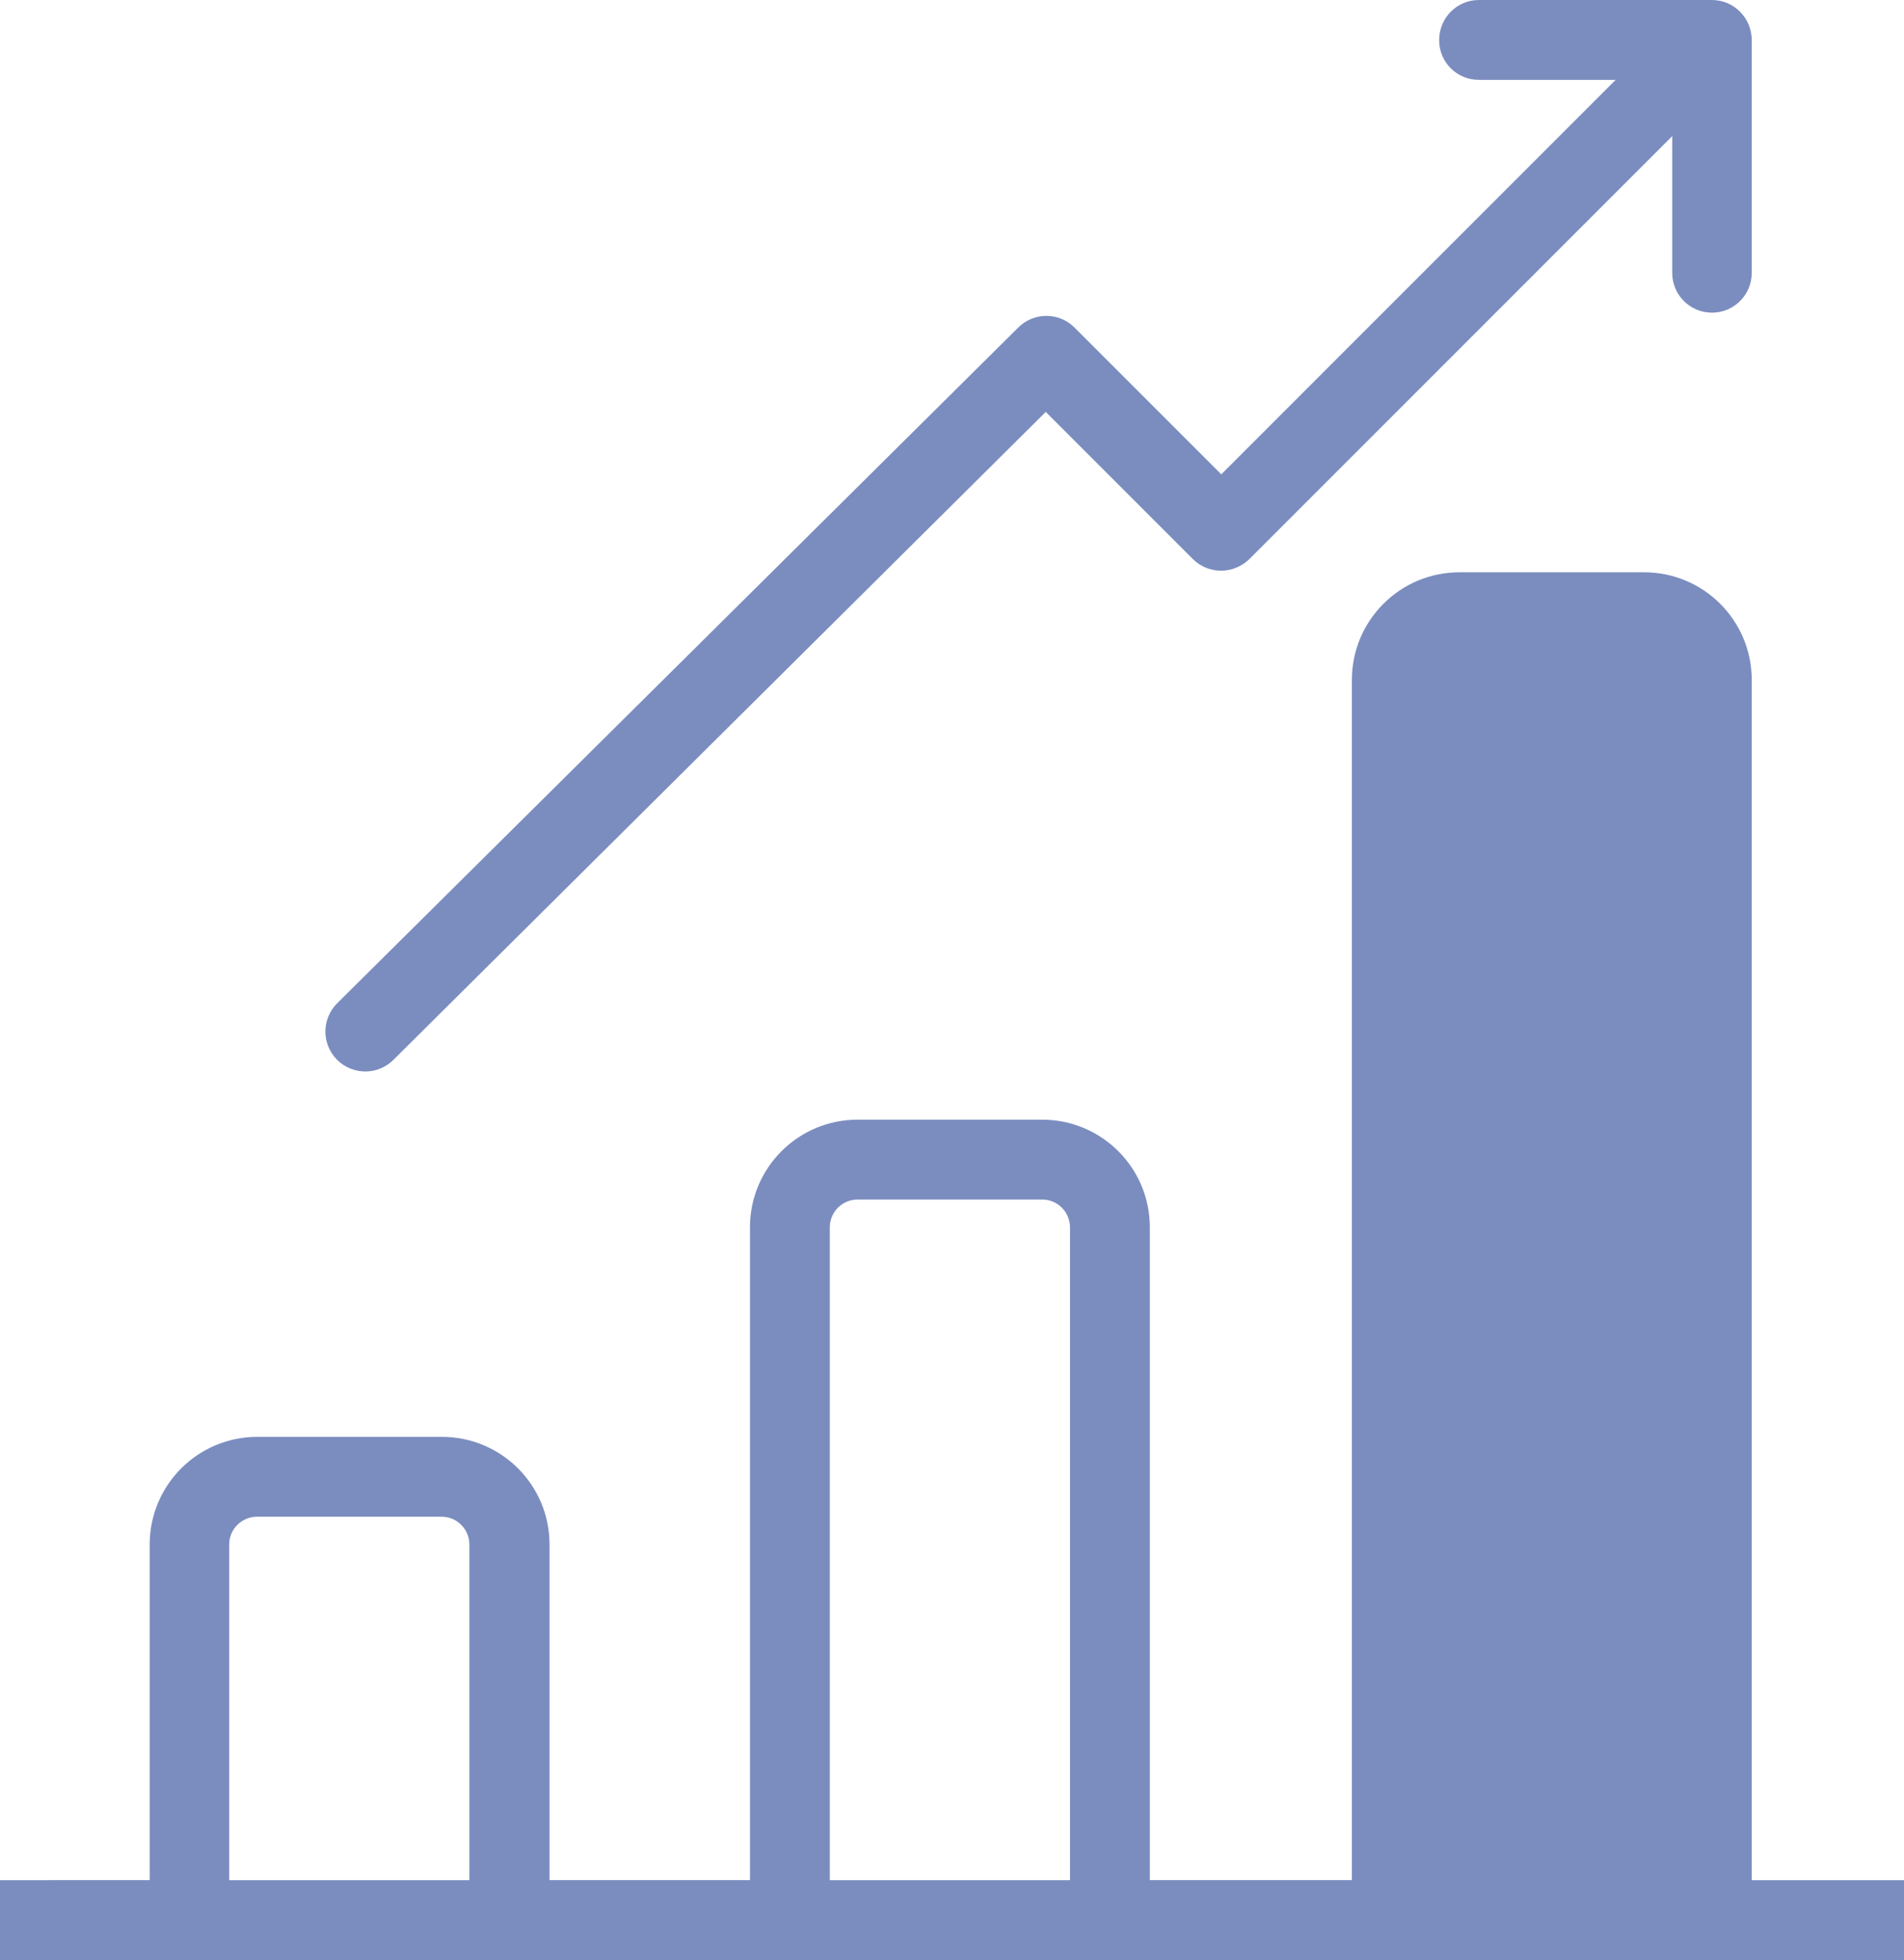
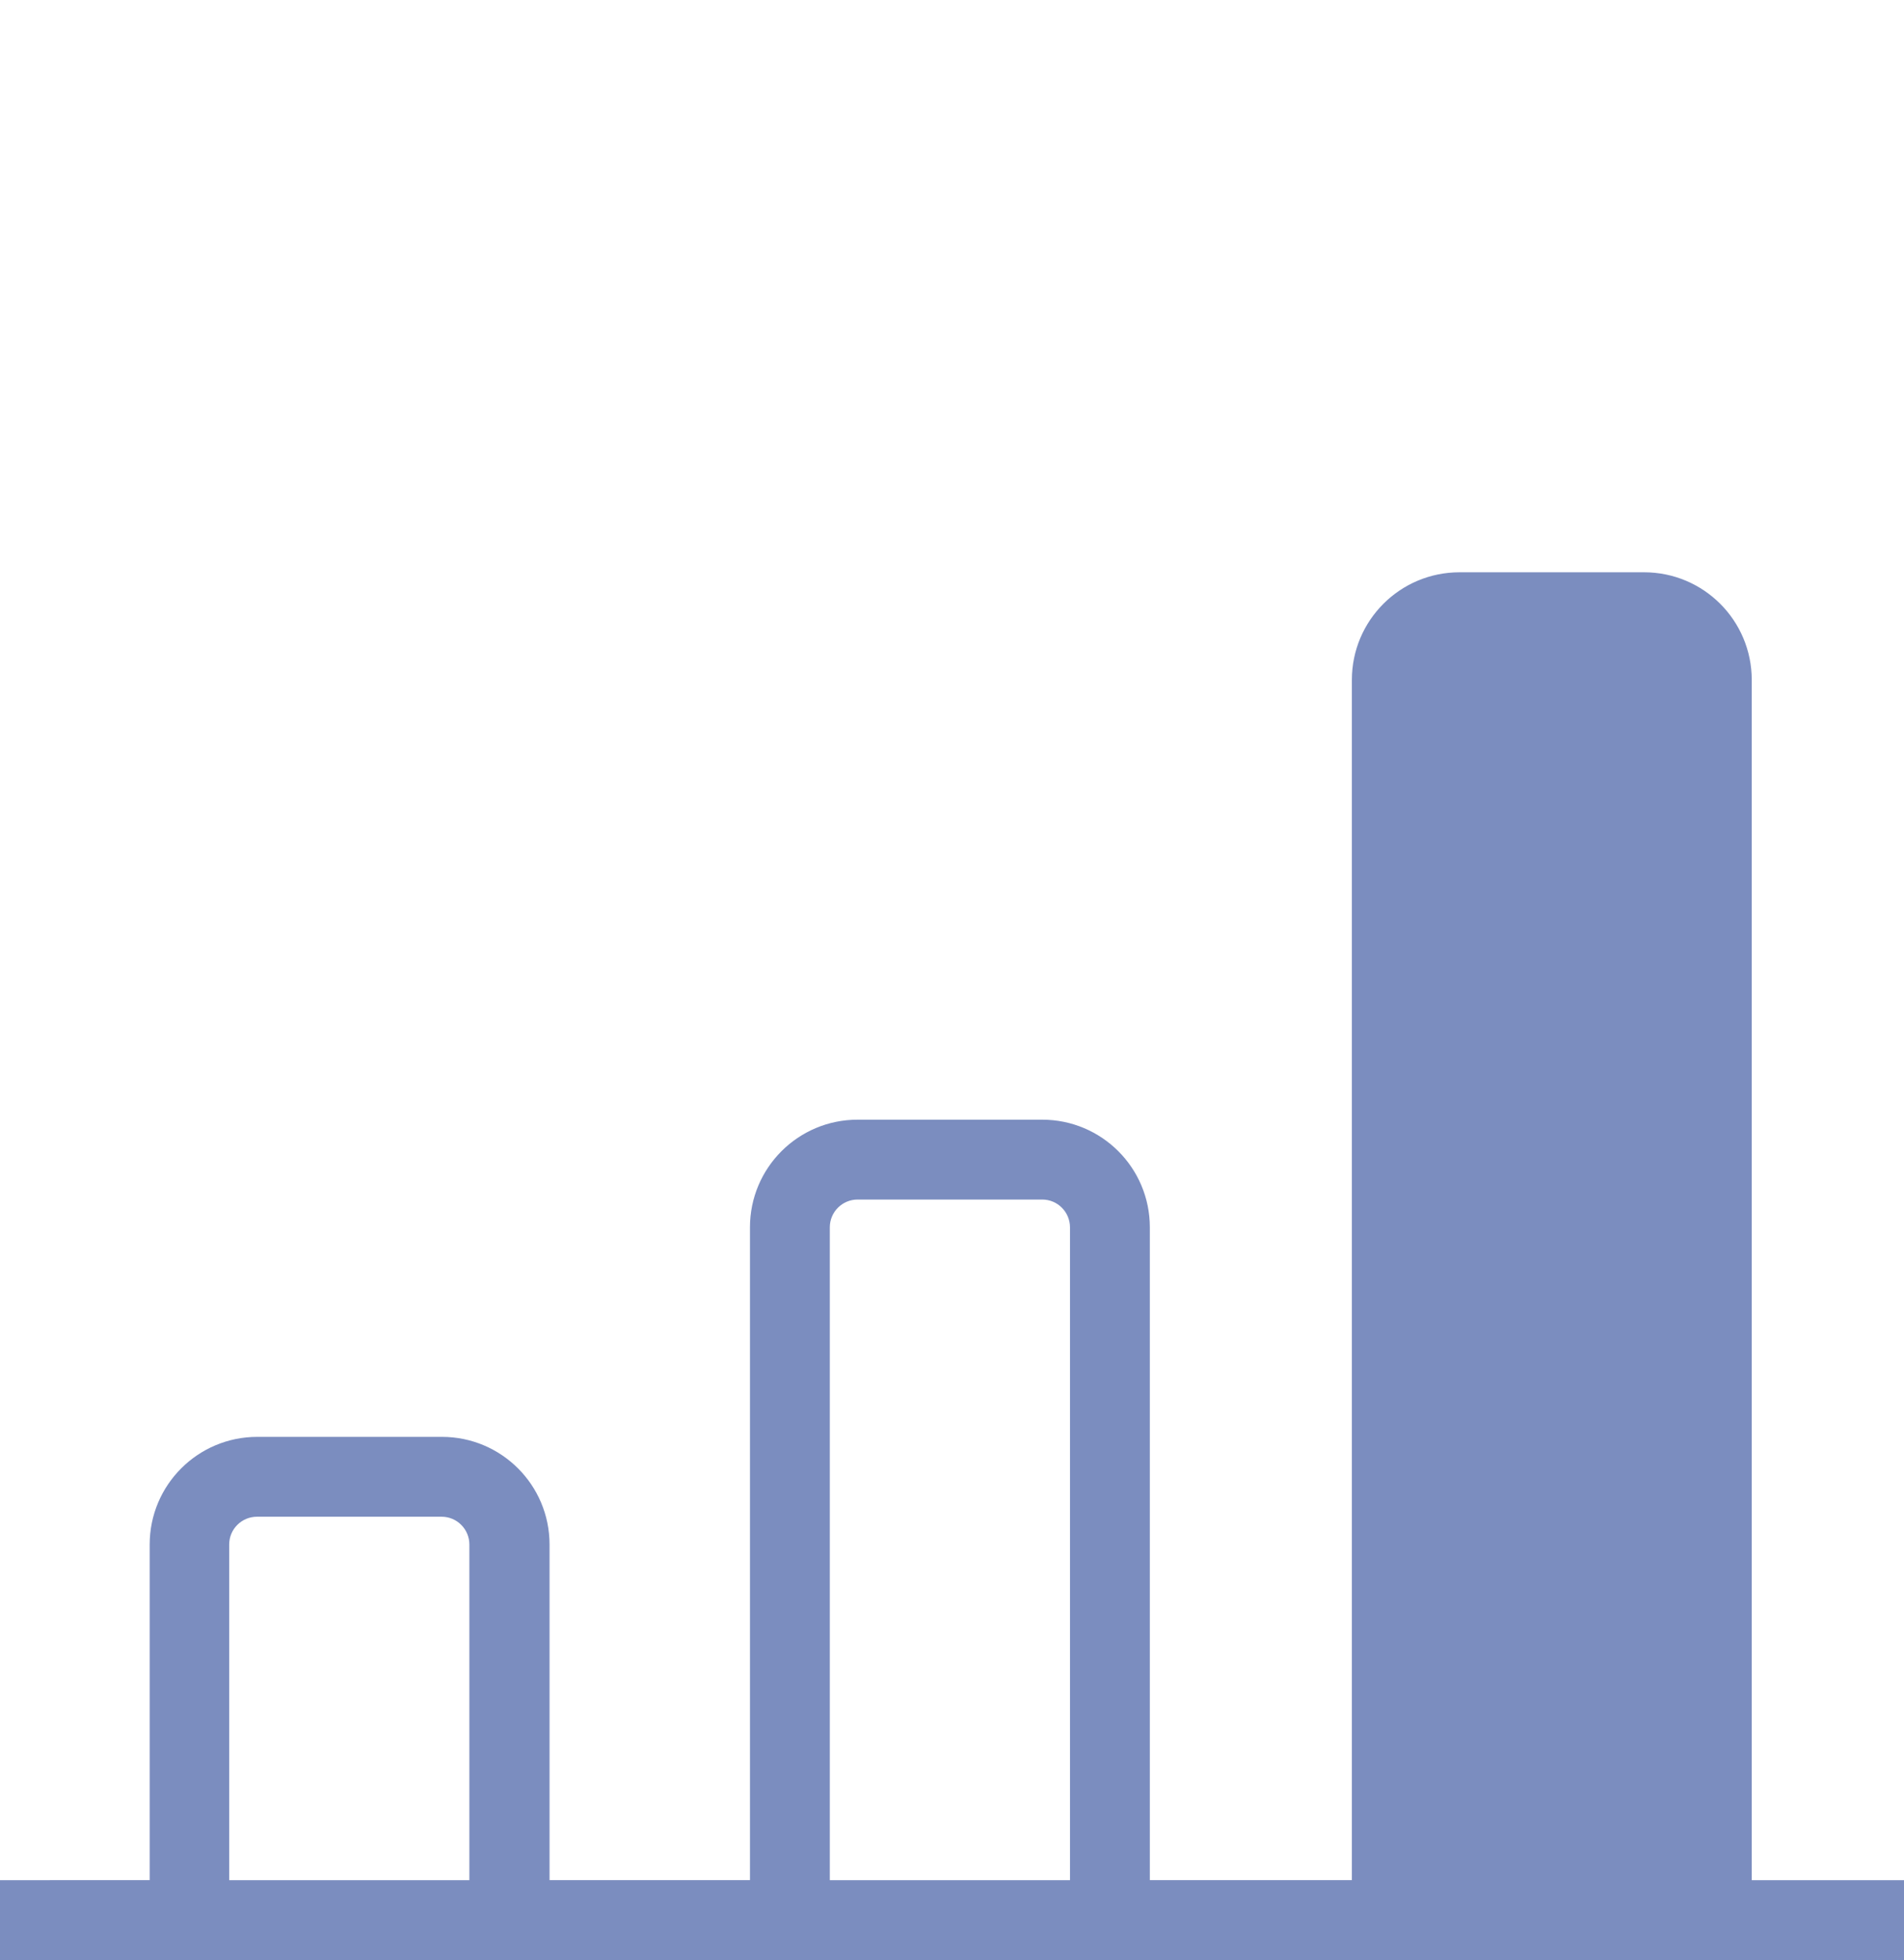
<svg xmlns="http://www.w3.org/2000/svg" id="Warstwa_1" width="58.9" height="60.62" viewBox="0 0 58.9 60.62">
  <defs>
    <style>.cls-1{fill:#7b8dbf;}</style>
  </defs>
  <path class="cls-1" d="M54.19,58.15V21.03c0-1.84-1.49-3.33-3.33-3.33h-5.71c-1.84,0-3.33,1.49-3.33,3.33v37.12h-6.25v-20.19c0-1.84-1.49-3.33-3.33-3.33h-5.71c-1.84,0-3.33,1.49-3.33,3.33v20.19h-6.2v-10.38c0-1.84-1.49-3.33-3.33-3.33h-5.71c-1.84,0-3.33,1.49-3.33,3.33v10.38H0v2.47h58.9v-2.47s-4.71,0-4.71,0ZM25.67,37.96c0-.48.39-.86.86-.86h5.71c.48,0,.86.39.86.86v20.19h-7.43v-20.19ZM7.09,47.77c0-.48.39-.86.86-.86h5.71c.48,0,.86.39.86.86v10.38h-7.43s0-10.38,0-10.38Z" />
-   <path class="cls-1" d="M11.3,33.14c.31,0,.63-.12.87-.36l20.18-20.04,4.55,4.55c.48.48,1.26.48,1.75,0l13.08-13.08v4.23c0,.68.55,1.23,1.23,1.23s1.23-.55,1.23-1.23V1.24c0-.68-.55-1.24-1.23-1.24h-7.21c-.68,0-1.23.55-1.23,1.24s.55,1.23,1.23,1.23h4.23l-12.2,12.2-4.54-4.54c-.48-.48-1.26-.48-1.74,0L10.43,31.03c-.48.48-.49,1.26,0,1.75.24.24.56.36.88.36,0,0-.01,0,0,0h0Z" />
</svg>